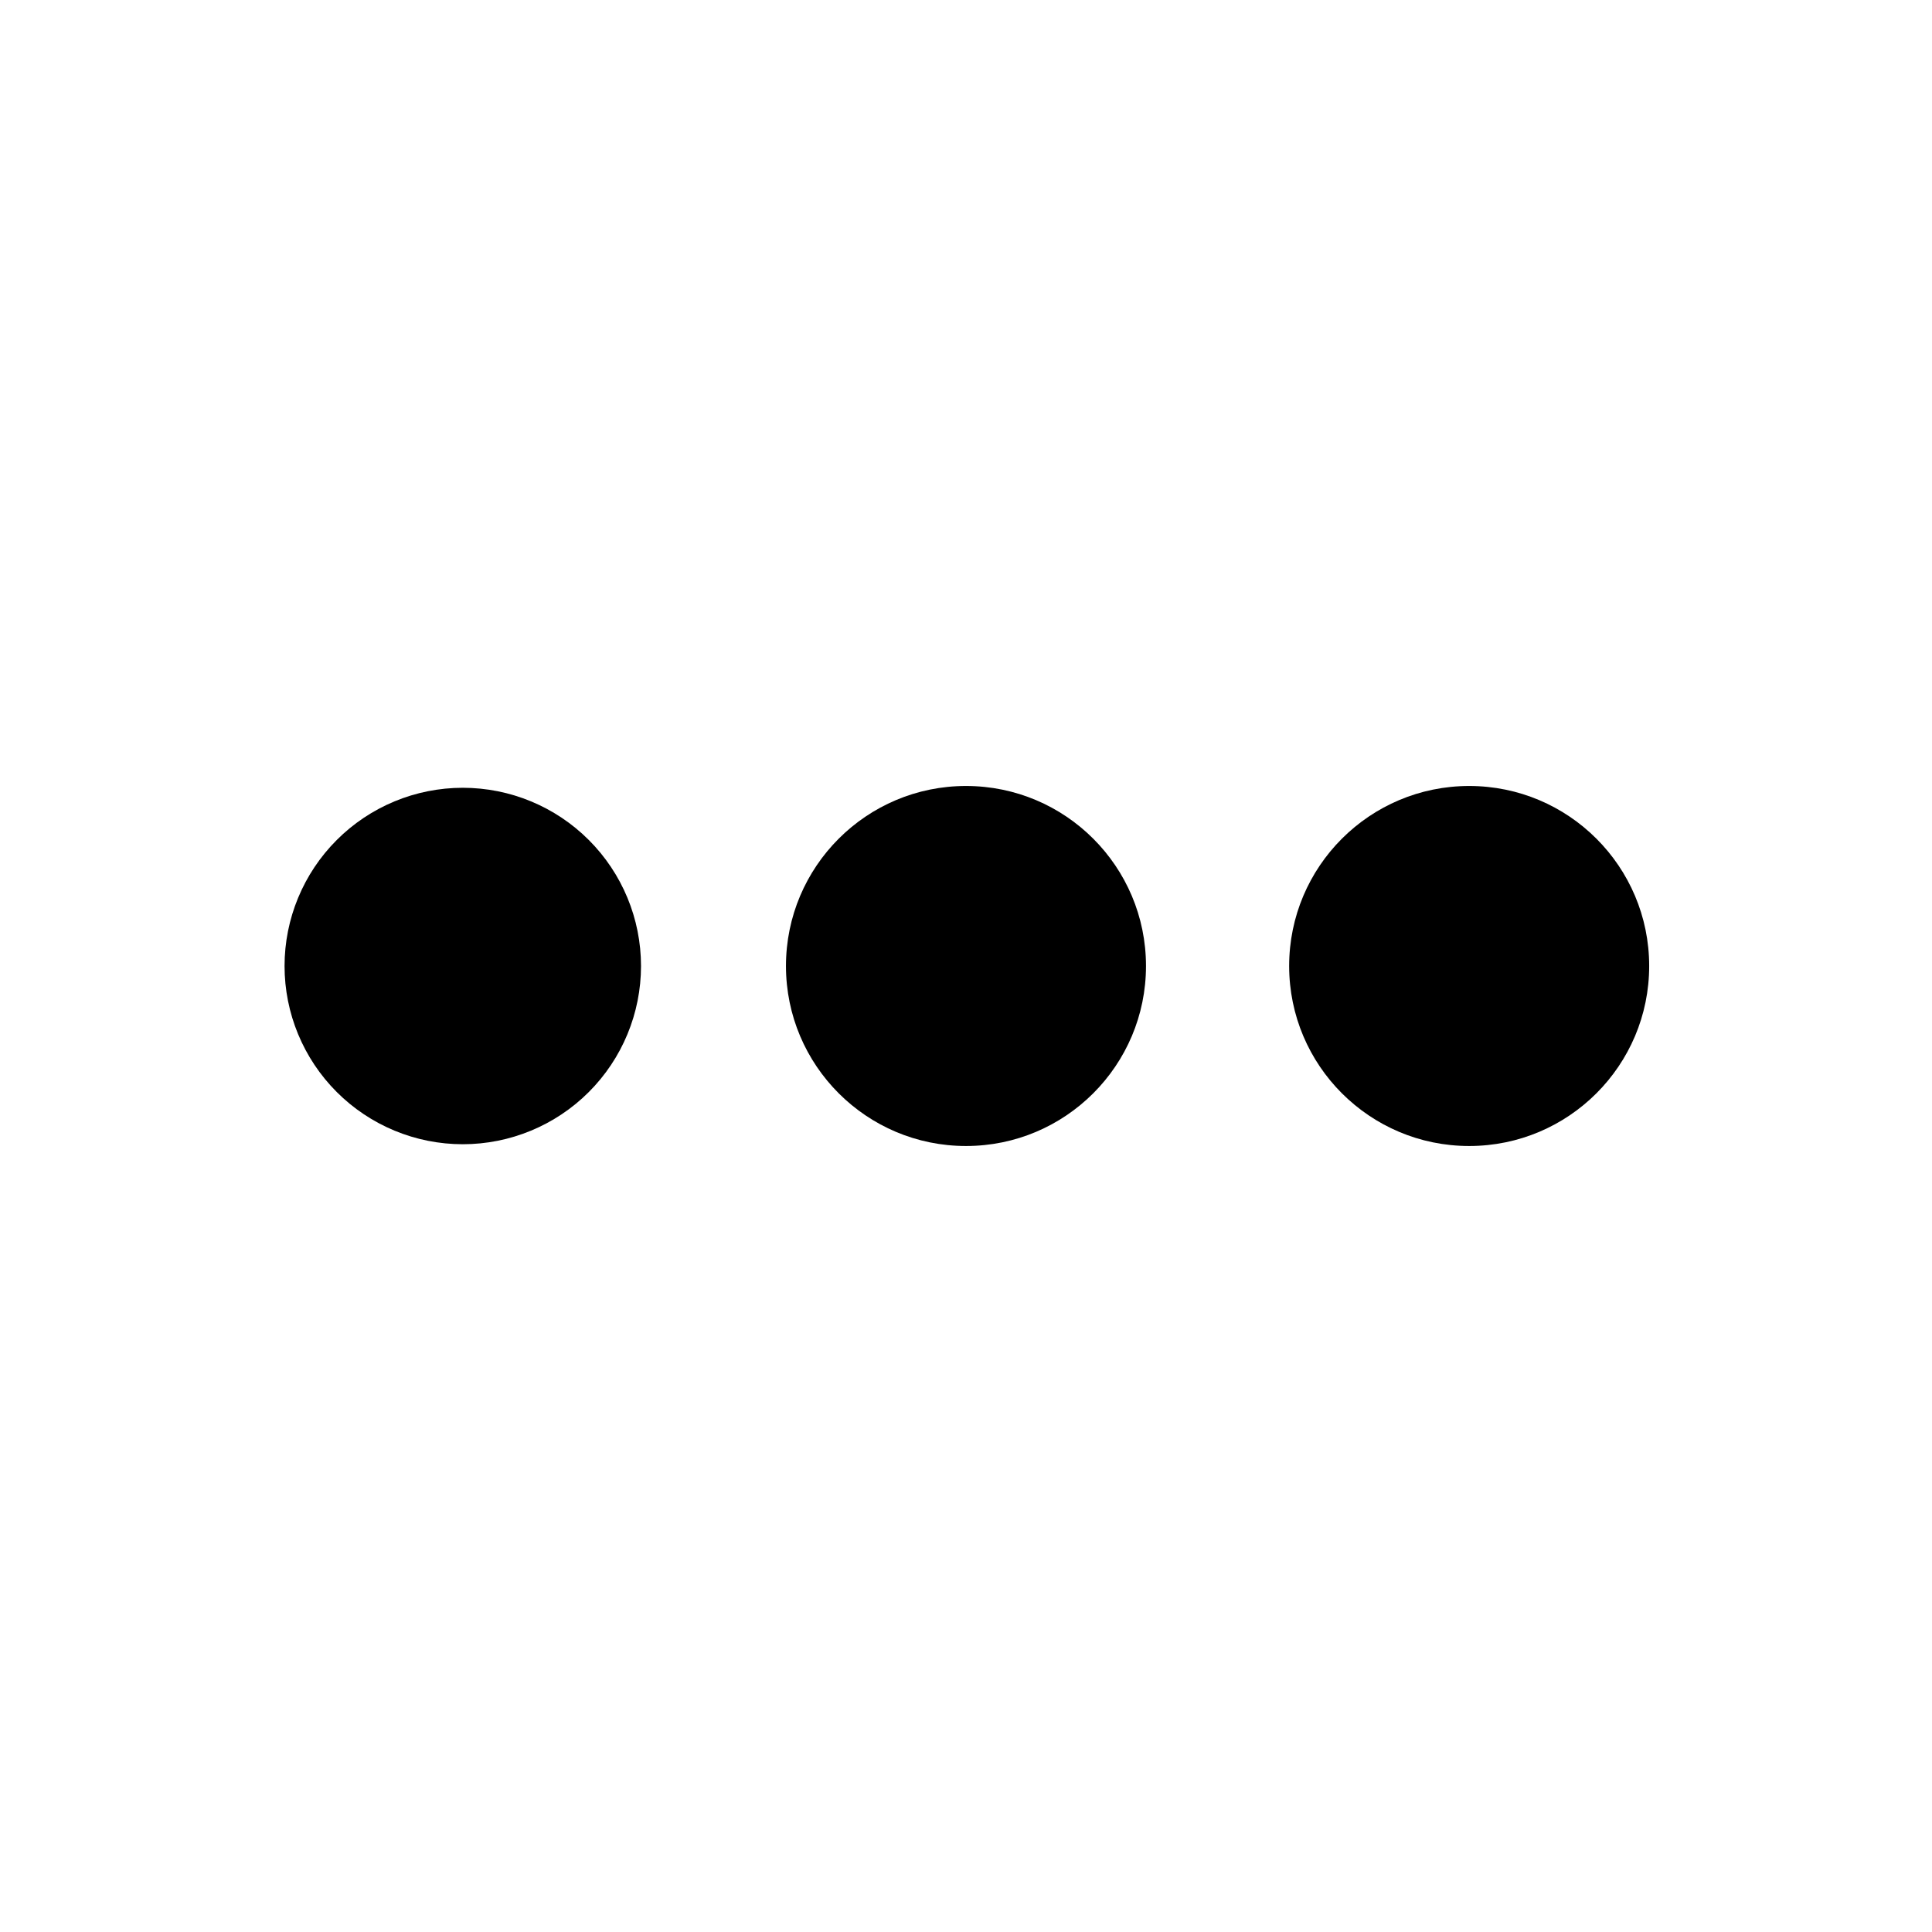
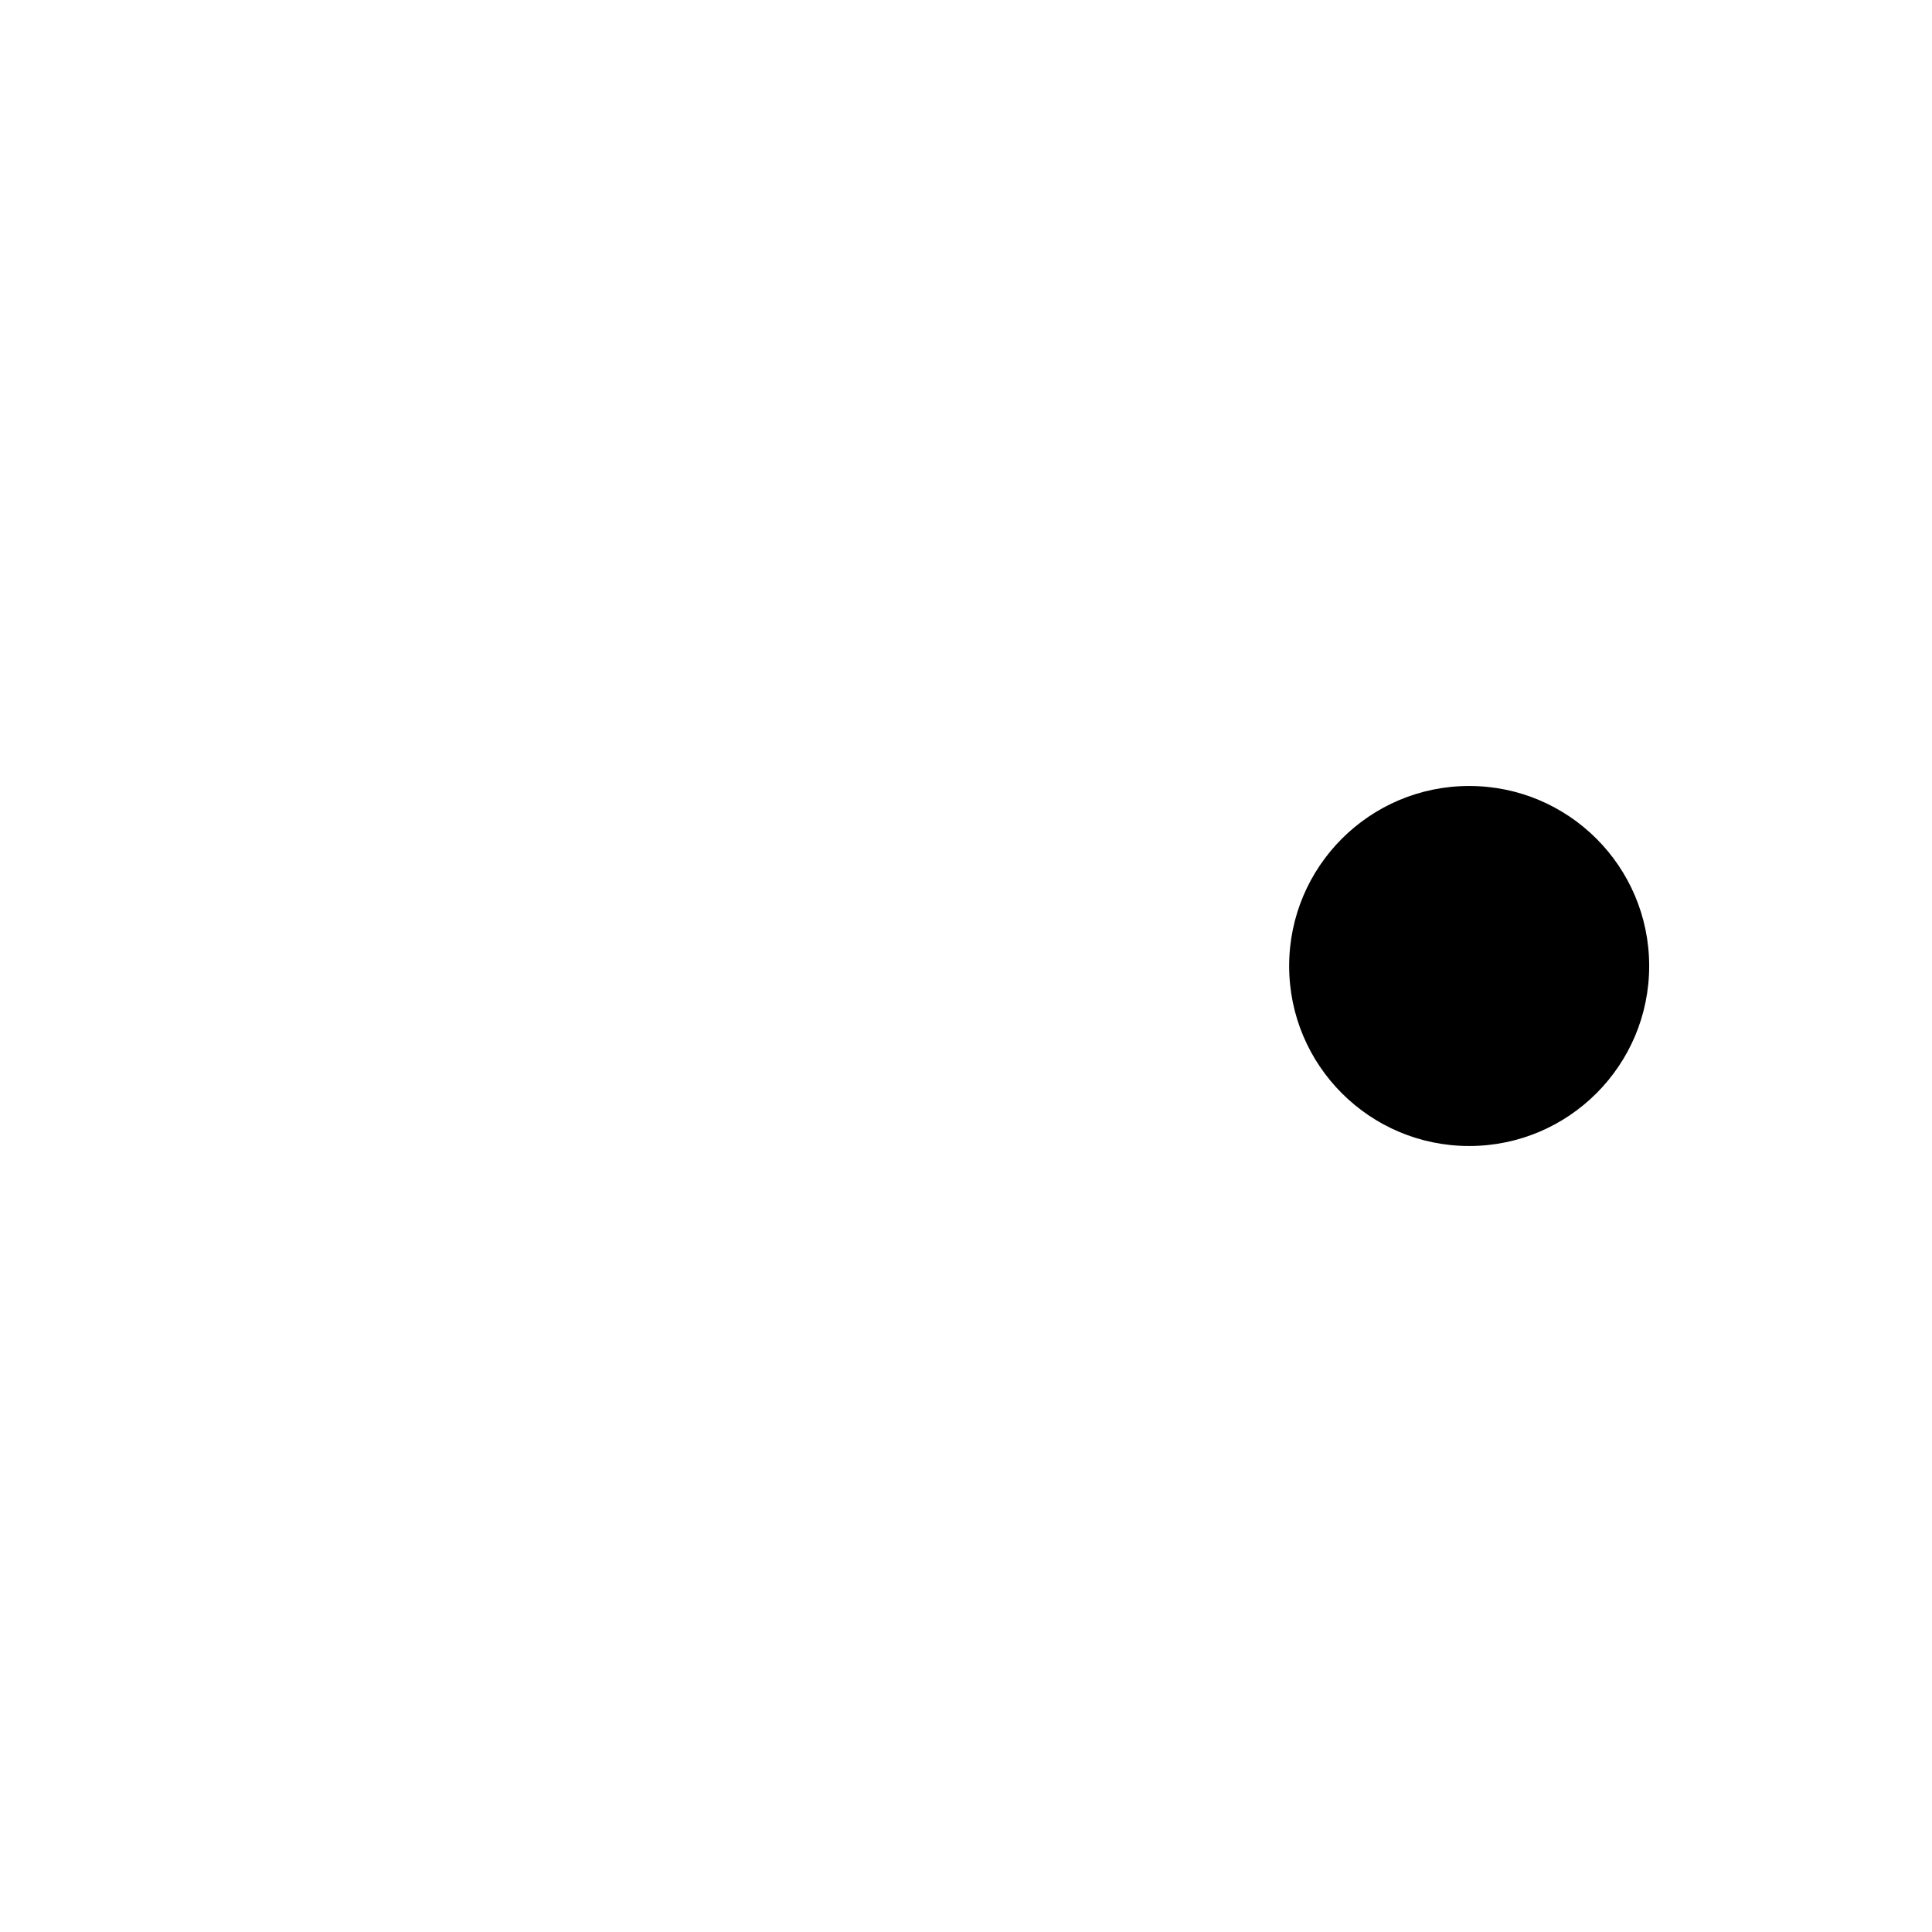
<svg xmlns="http://www.w3.org/2000/svg" fill="#000000" width="800px" height="800px" version="1.1" viewBox="144 144 512 512">
  <g>
-     <path d="m266.64 352.77c-12.523 0-24.539 4.977-33.395 13.836-8.859 8.855-13.836 20.871-13.836 33.398 0 12.523 4.977 24.539 13.836 33.398 8.855 8.855 20.871 13.832 33.395 13.832 12.527 0 24.543-4.977 33.398-13.832 8.859-8.859 13.836-20.875 13.836-33.398 0-12.527-4.977-24.543-13.836-33.398-8.855-8.859-20.871-13.836-33.398-13.836z" />
-     <path d="m447.7 400c0 26.344-21.359 47.703-47.703 47.703-26.348 0-47.707-21.359-47.707-47.703 0-26.348 21.359-47.707 47.707-47.707 26.344 0 47.703 21.359 47.703 47.707" />
    <path d="m581.05 400c0 26.344-21.359 47.703-47.703 47.703-26.348 0-47.707-21.359-47.707-47.703 0-26.348 21.359-47.707 47.707-47.707 26.344 0 47.703 21.359 47.703 47.707" />
  </g>
</svg>